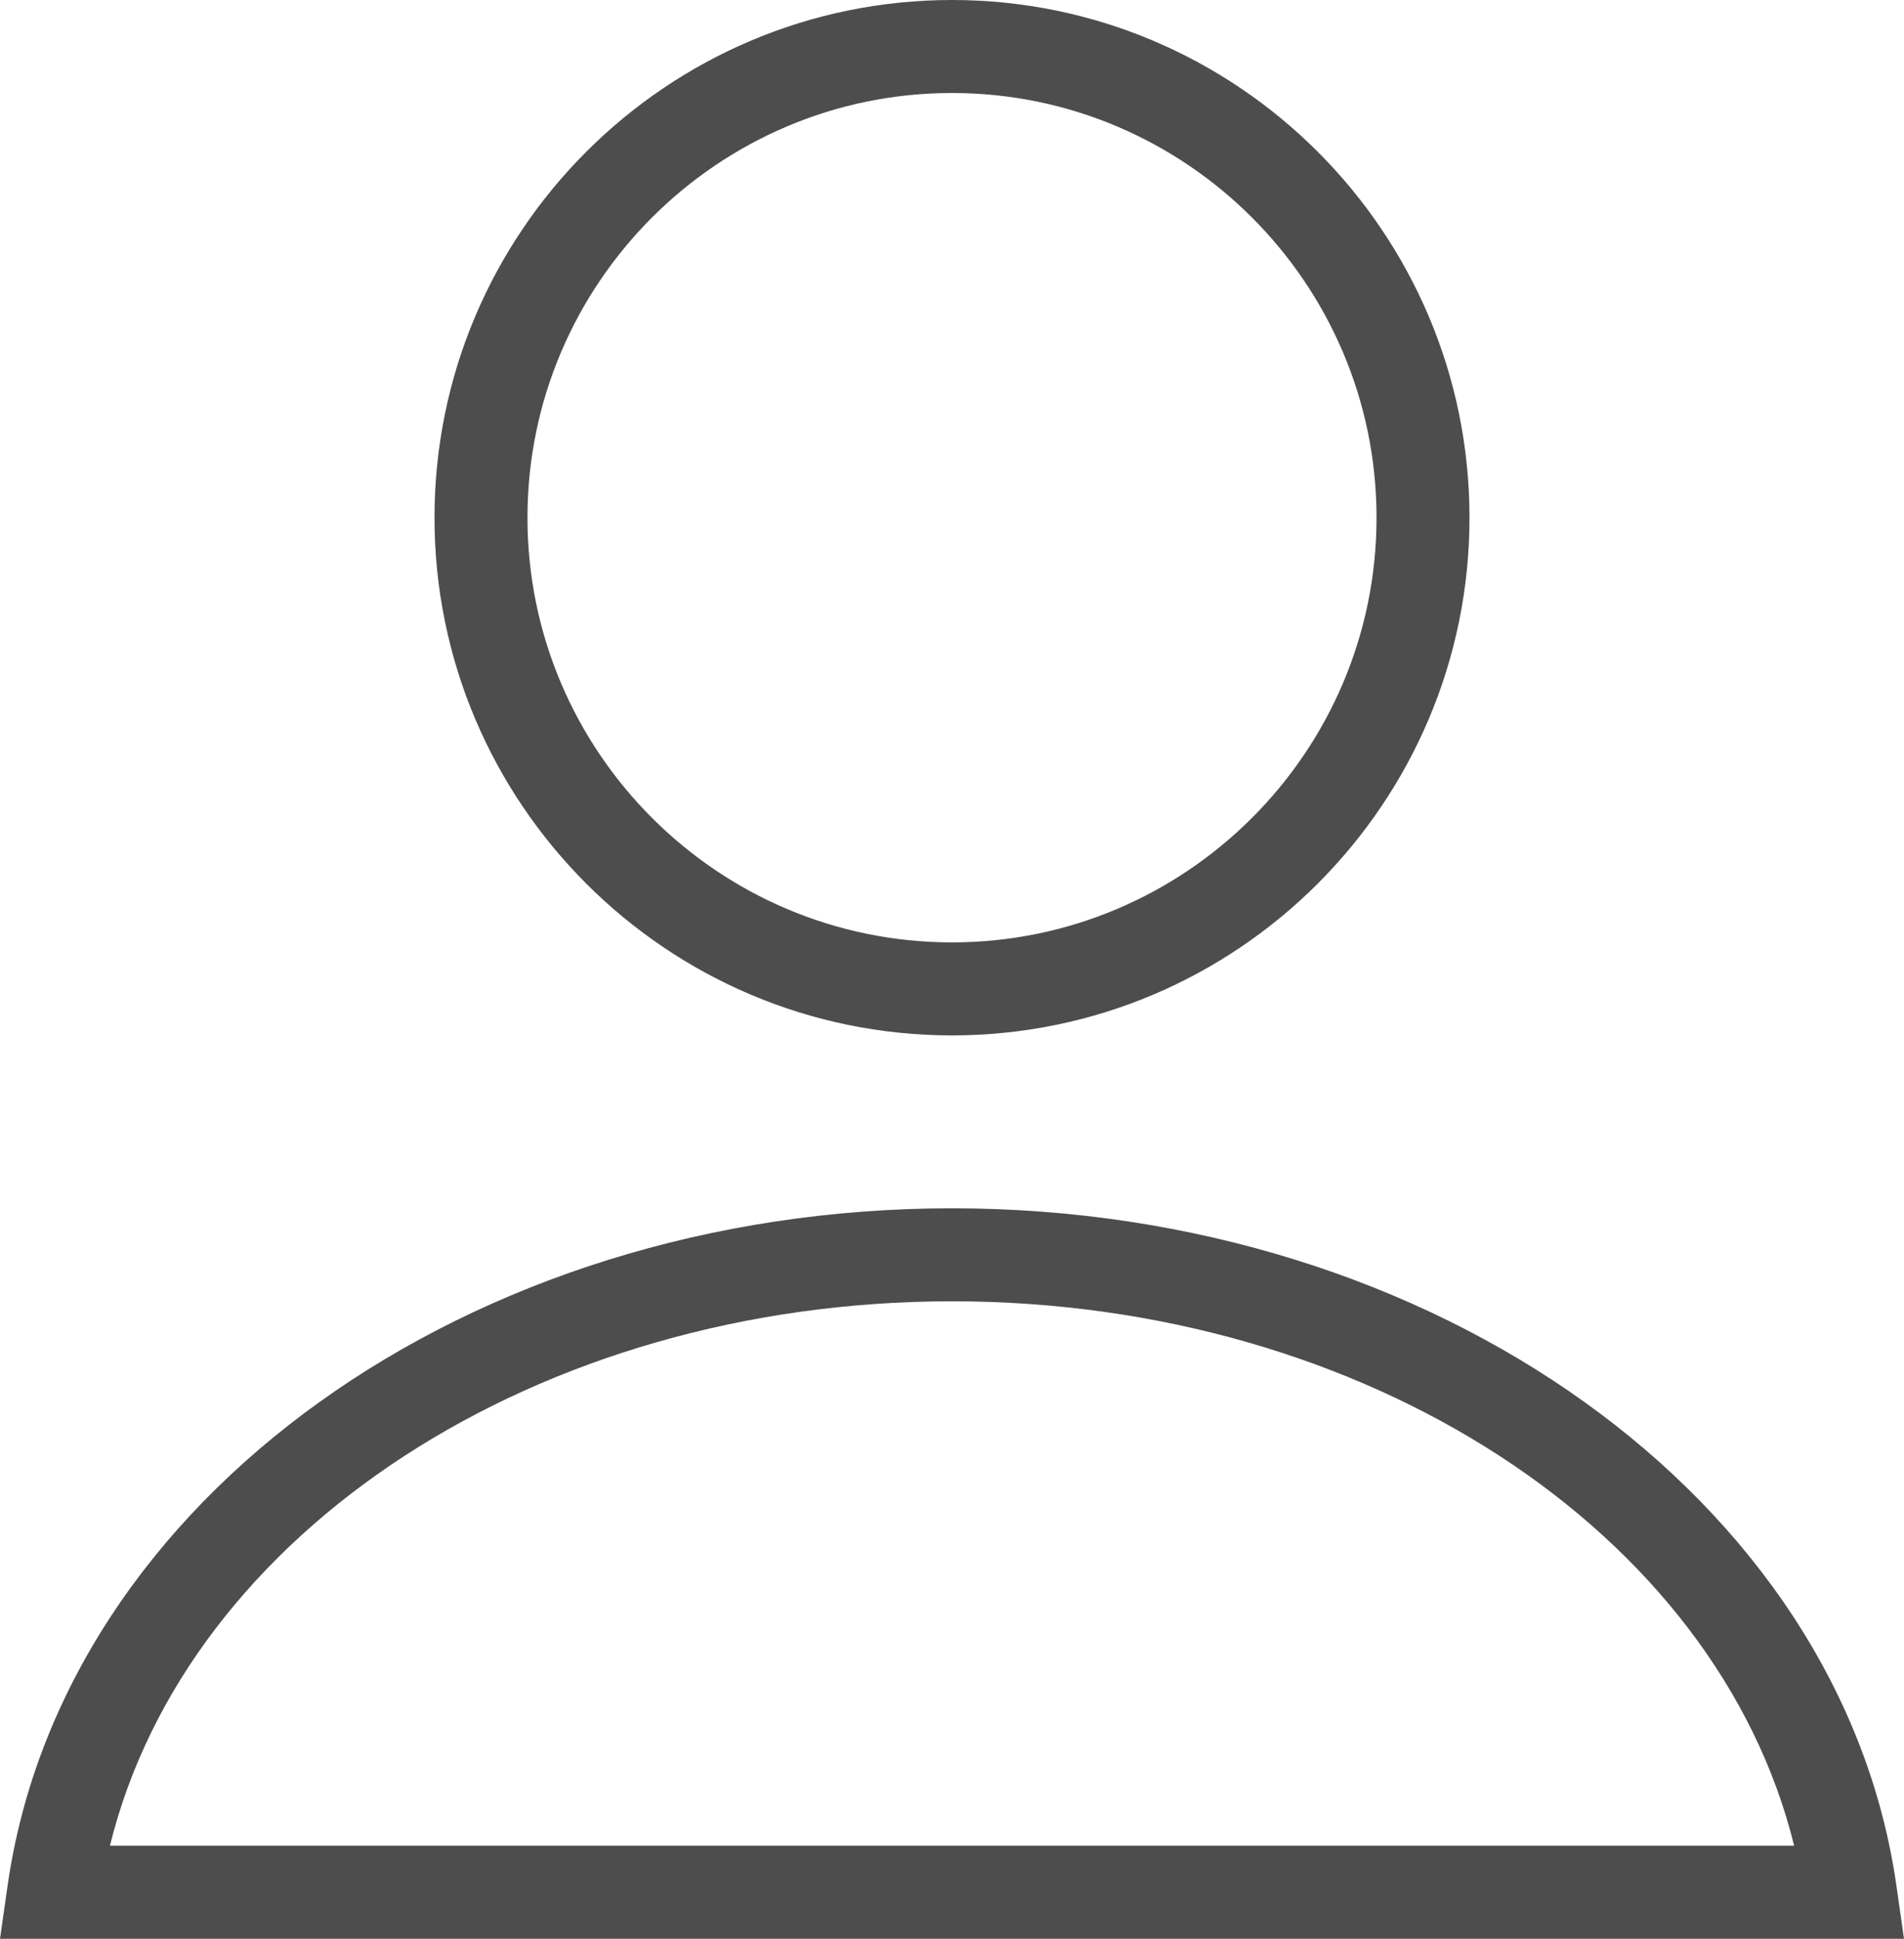
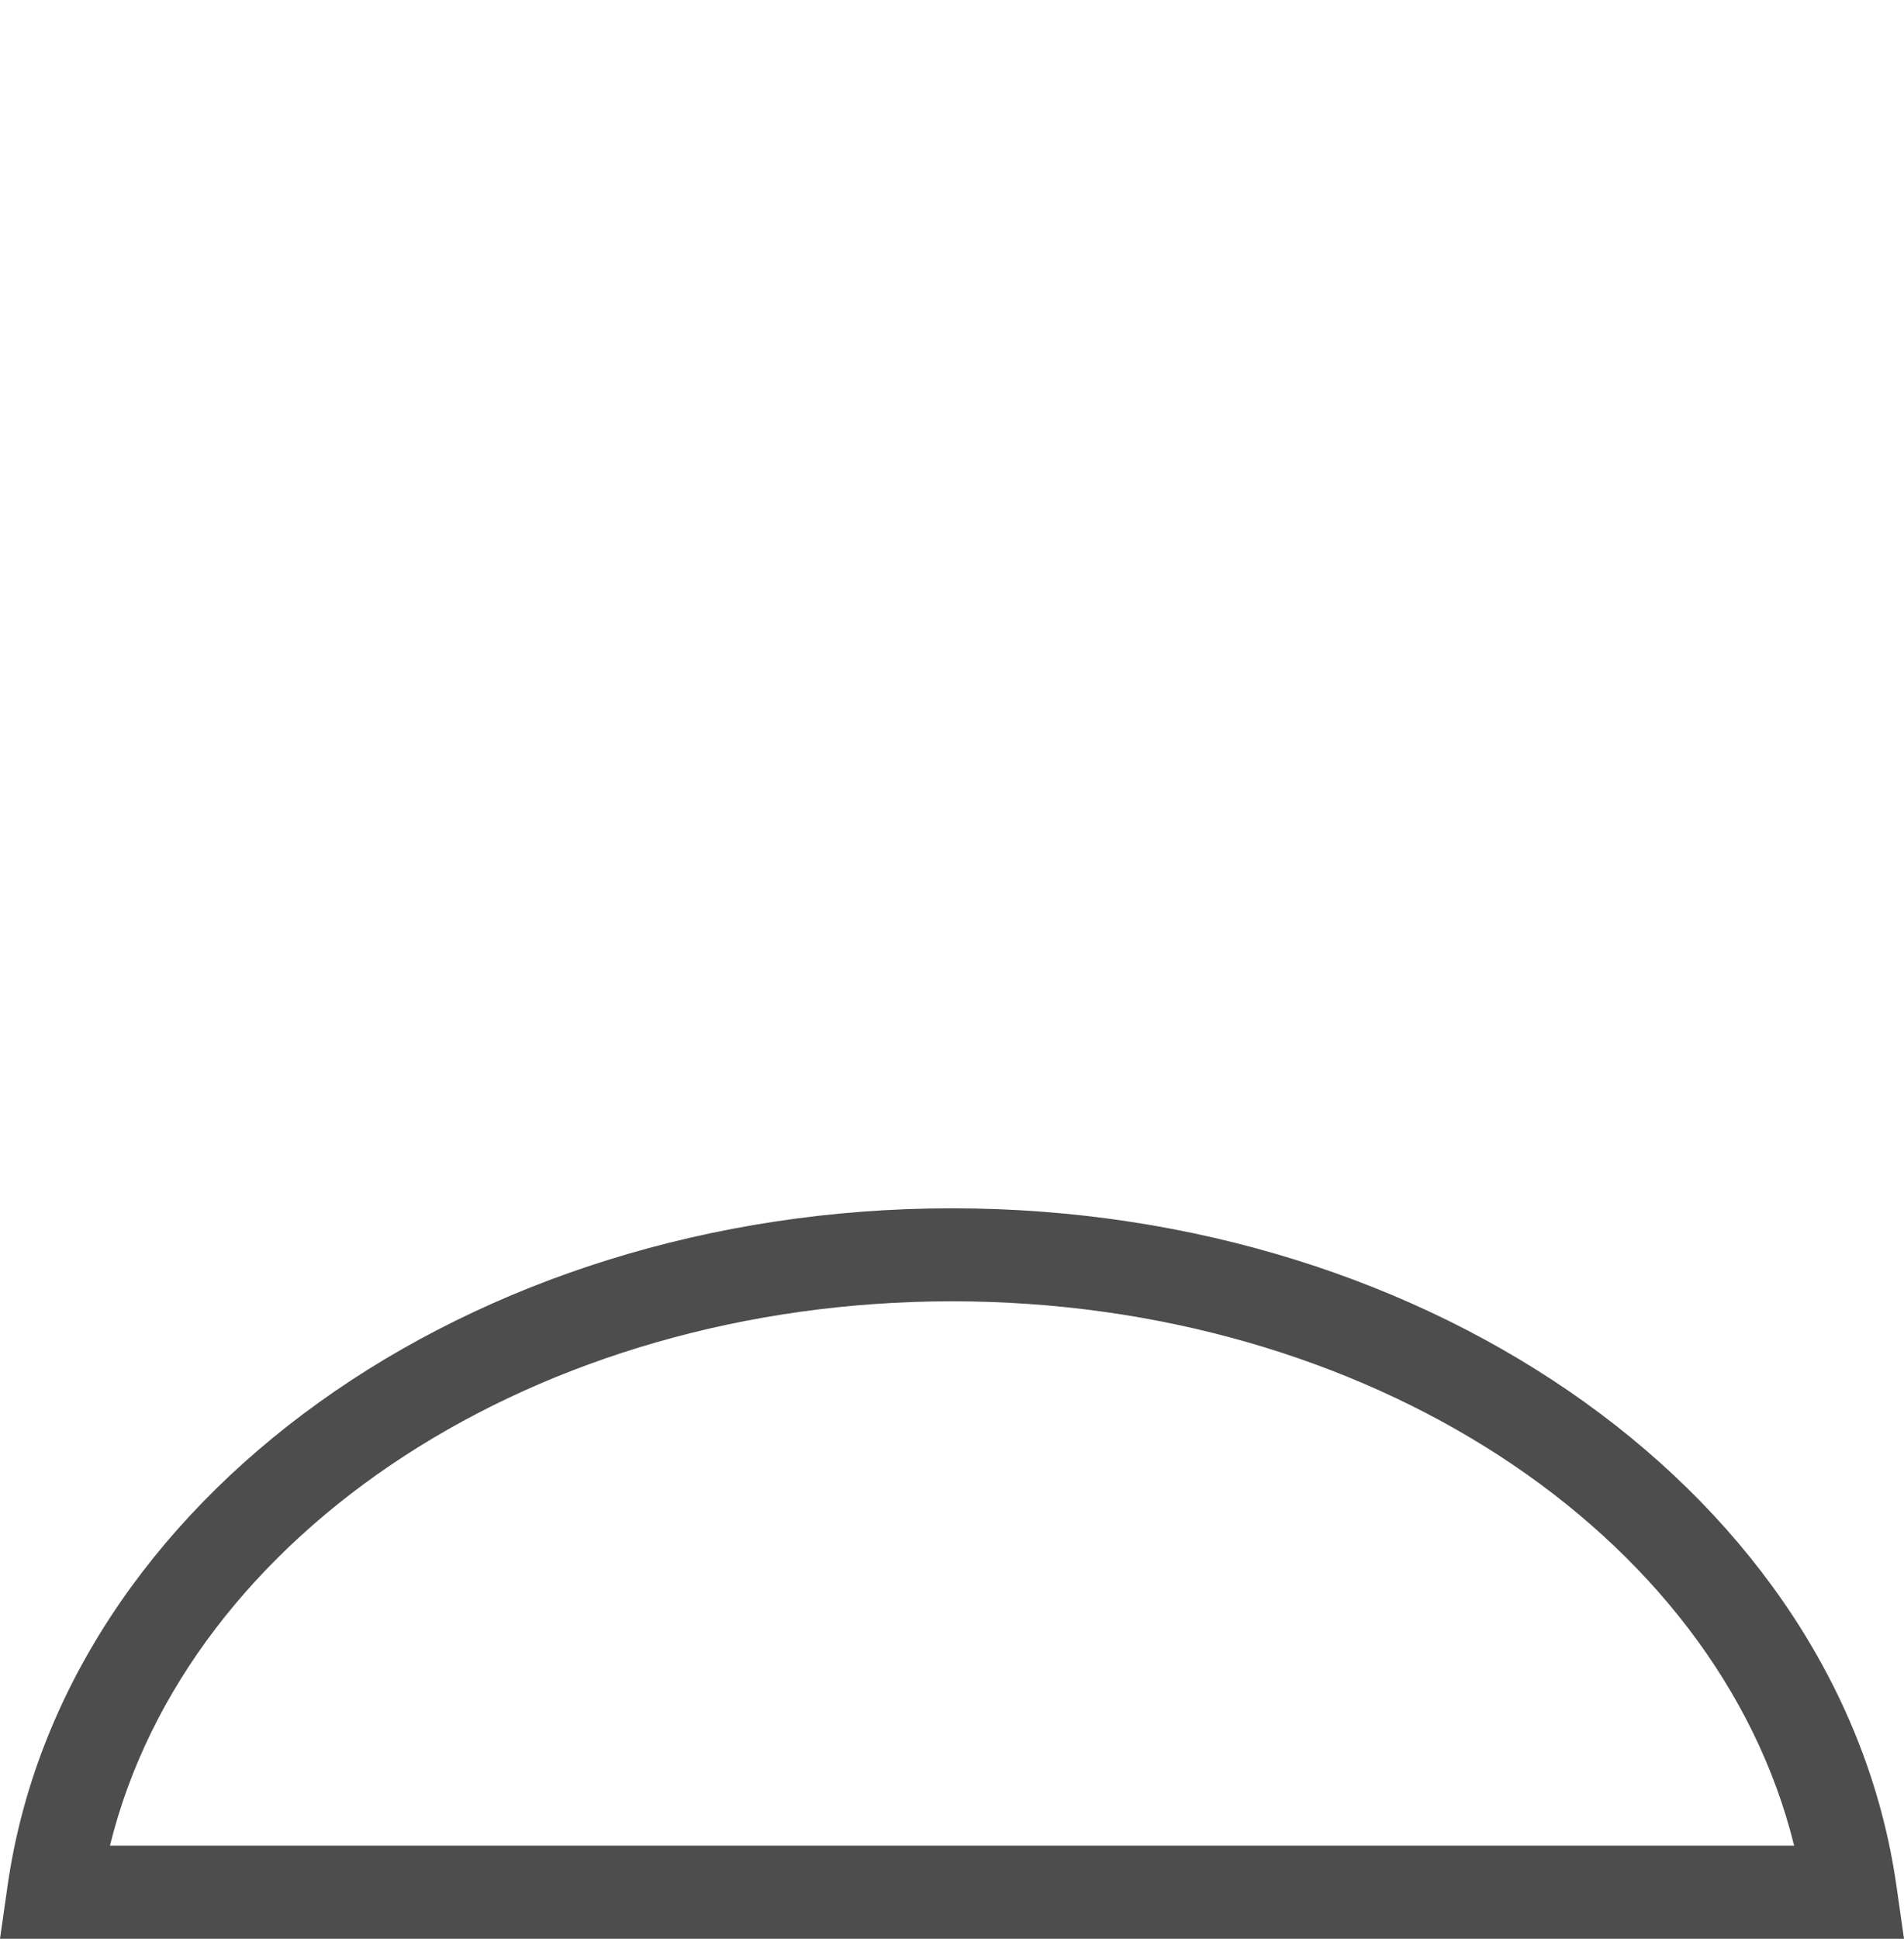
<svg xmlns="http://www.w3.org/2000/svg" version="1.1" baseProfile="tiny" id="Calque_1" x="0px" y="0px" width="25.6px" height="26.058px" viewBox="0 0 25.6 26.058" xml:space="preserve">
-   <path fill="#4D4D4D" d="M12.8,13.916c3.837,0,6.958-3.121,6.958-6.958S16.637,0,12.8,0S5.842,3.121,5.842,6.958  S8.963,13.916,12.8,13.916 M12.8,1.25c3.147,0,5.708,2.562,5.708,5.708c0,3.147-2.561,5.708-5.708,5.708s-5.708-2.561-5.708-5.708  C7.092,3.812,9.652,1.25,12.8,1.25" />
-   <path fill="#4D4D4D" d="M25.498,25.344c-0.742-5.189-6.201-9.104-12.698-9.104S0.844,20.154,0.102,25.344L0,26.058h25.6  L25.498,25.344z M1.478,24.808C2.516,20.589,7.23,17.49,12.8,17.49s10.284,3.099,11.323,7.317H1.478z" />
+   <path fill="#4D4D4D" d="M25.498,25.344c-0.742-5.189-6.201-9.104-12.698-9.104S0.844,20.154,0.102,25.344L0,26.058h25.6  L25.498,25.344M1.478,24.808C2.516,20.589,7.23,17.49,12.8,17.49s10.284,3.099,11.323,7.317H1.478z" />
</svg>